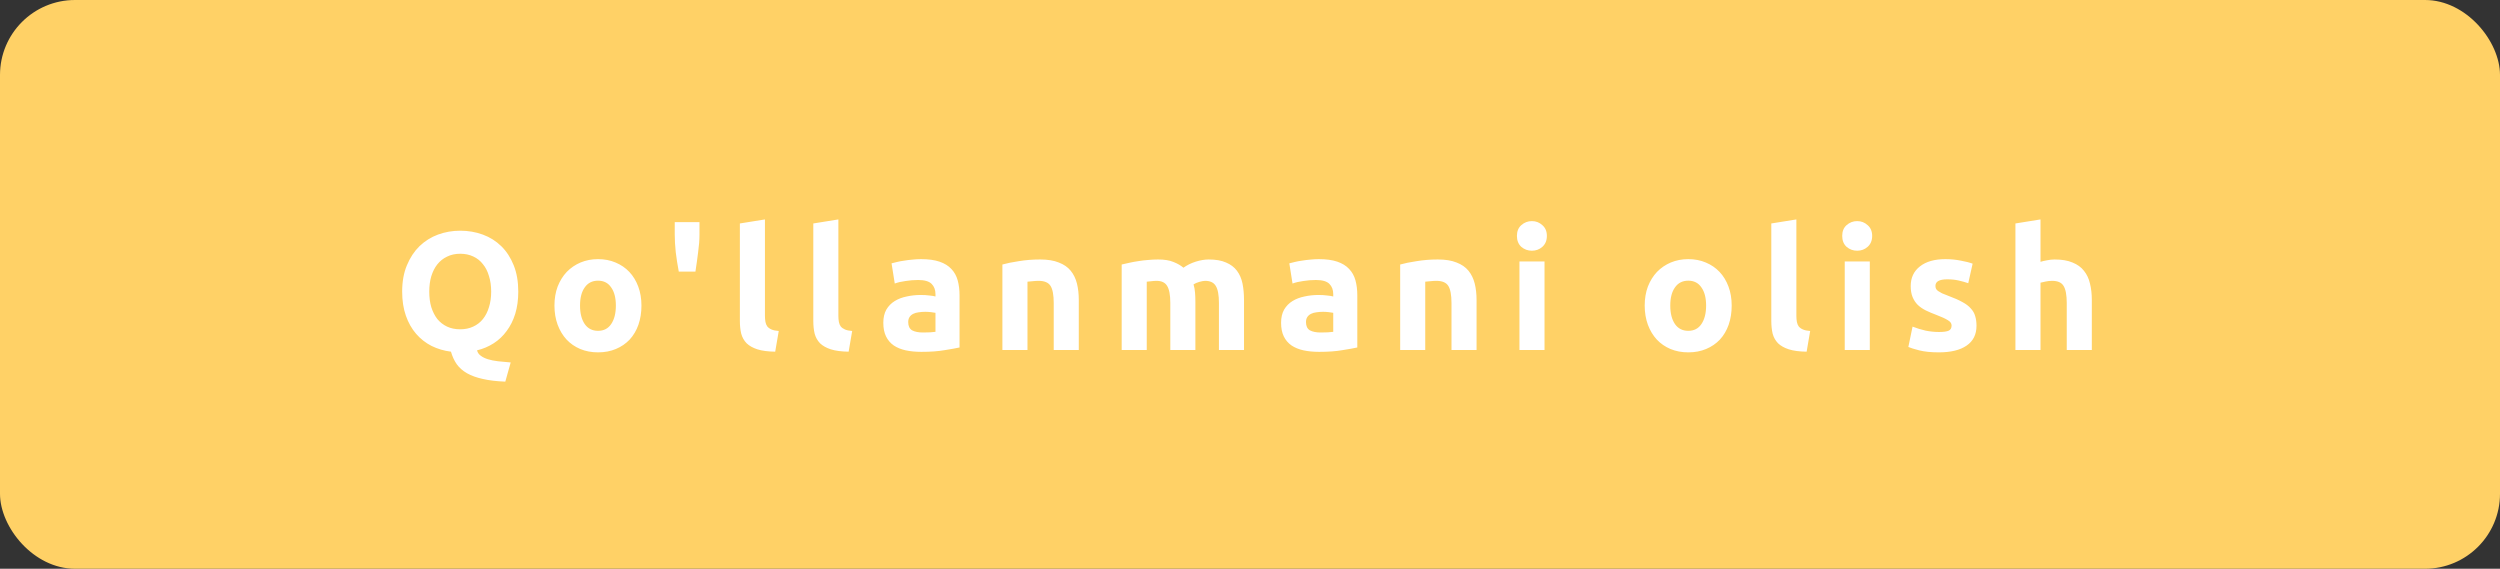
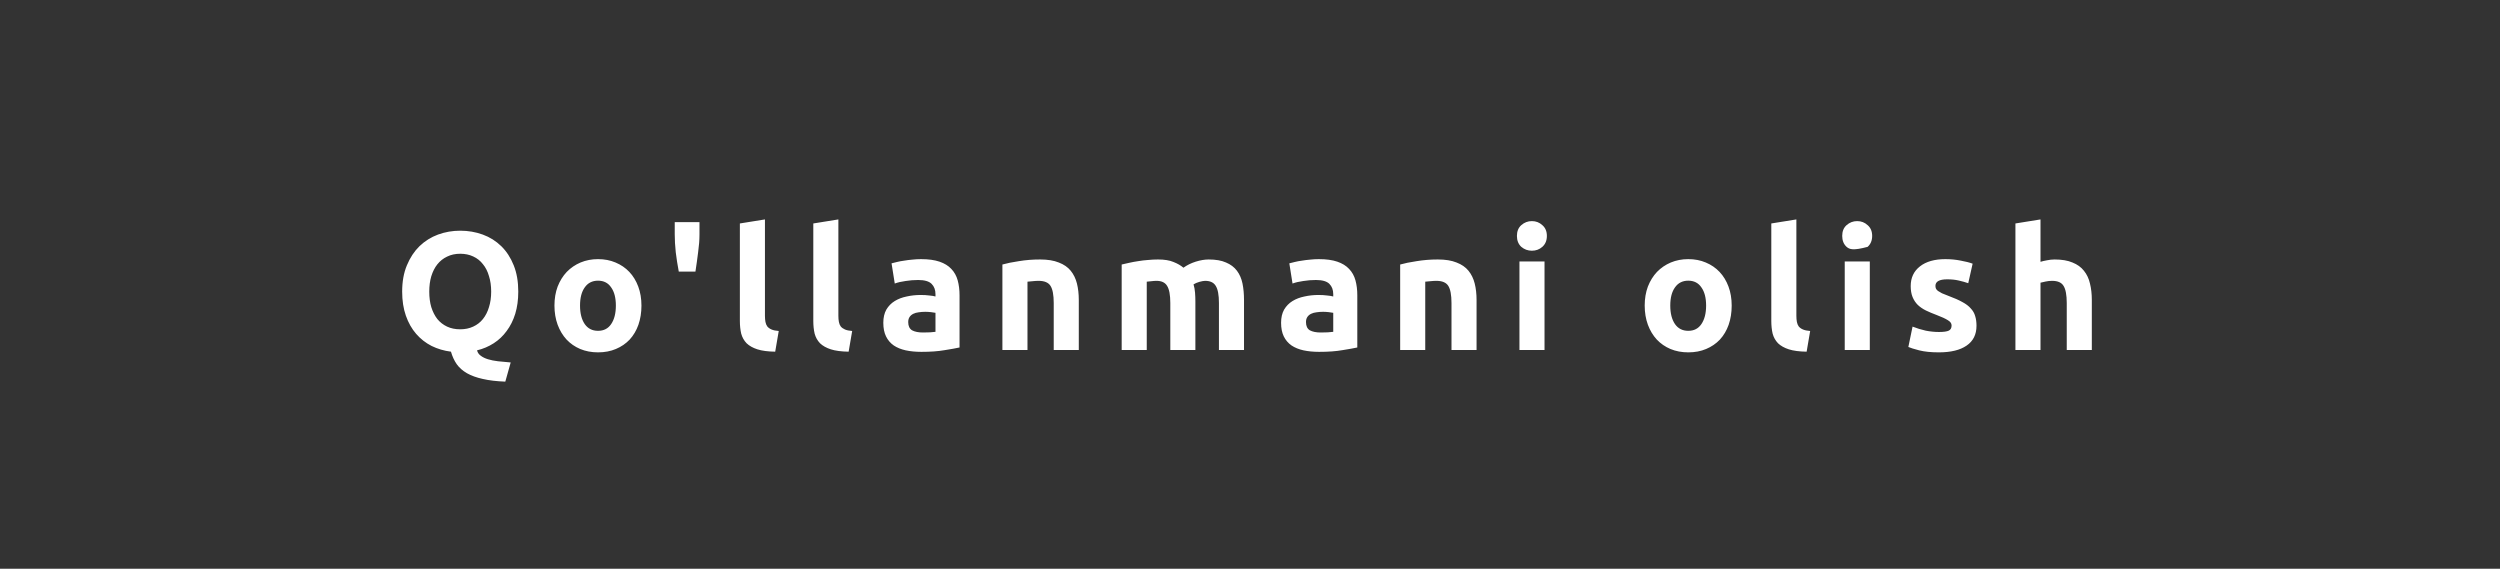
<svg xmlns="http://www.w3.org/2000/svg" width="400" height="91" viewBox="0 0 400 91" fill="none">
  <rect x="0" y="0" width="400" height="91" fill="#333333" stroke="none" />
-   <rect width="400" height="91" rx="12" fill="#FFD166" />
-   <path d="M68.681 46.658C68.681 47.573 68.788 48.399 69.004 49.135C69.237 49.871 69.56 50.508 69.973 51.046C70.404 51.567 70.924 51.971 71.535 52.258C72.145 52.545 72.845 52.688 73.635 52.688C74.406 52.688 75.097 52.545 75.708 52.258C76.336 51.971 76.856 51.567 77.269 51.046C77.7 50.508 78.023 49.871 78.238 49.135C78.472 48.399 78.588 47.573 78.588 46.658C78.588 45.742 78.472 44.917 78.238 44.181C78.023 43.427 77.7 42.79 77.269 42.269C76.856 41.731 76.336 41.318 75.708 41.031C75.097 40.744 74.406 40.6 73.635 40.6C72.845 40.6 72.145 40.753 71.535 41.058C70.924 41.345 70.404 41.758 69.973 42.296C69.56 42.817 69.237 43.454 69.004 44.208C68.788 44.944 68.681 45.76 68.681 46.658ZM82.923 46.658C82.923 47.968 82.761 49.153 82.438 50.212C82.115 51.253 81.658 52.168 81.065 52.958C80.491 53.748 79.8 54.403 78.992 54.923C78.184 55.444 77.296 55.821 76.327 56.054C76.417 56.413 76.614 56.7 76.919 56.915C77.224 57.149 77.61 57.337 78.077 57.481C78.543 57.624 79.082 57.732 79.692 57.804C80.32 57.876 80.993 57.938 81.711 57.992L80.85 61.062C79.45 61.008 78.247 60.864 77.242 60.631C76.255 60.415 75.412 60.11 74.712 59.715C74.029 59.321 73.482 58.836 73.069 58.261C72.674 57.687 72.369 57.023 72.154 56.269C71.041 56.126 70.009 55.821 69.058 55.354C68.106 54.869 67.281 54.223 66.581 53.415C65.881 52.608 65.333 51.639 64.938 50.508C64.544 49.377 64.346 48.094 64.346 46.658C64.346 45.06 64.597 43.66 65.1 42.458C65.603 41.237 66.276 40.214 67.119 39.389C67.981 38.563 68.968 37.944 70.081 37.531C71.212 37.118 72.396 36.912 73.635 36.912C74.909 36.912 76.111 37.118 77.242 37.531C78.373 37.944 79.36 38.563 80.204 39.389C81.047 40.214 81.711 41.237 82.196 42.458C82.681 43.66 82.923 45.06 82.923 46.658ZM102.632 48.892C102.632 50.005 102.47 51.028 102.147 51.962C101.824 52.877 101.357 53.667 100.747 54.331C100.137 54.977 99.401 55.48 98.539 55.839C97.696 56.197 96.744 56.377 95.685 56.377C94.644 56.377 93.693 56.197 92.832 55.839C91.988 55.48 91.261 54.977 90.651 54.331C90.041 53.667 89.565 52.877 89.224 51.962C88.883 51.028 88.712 50.005 88.712 48.892C88.712 47.779 88.883 46.765 89.224 45.85C89.583 44.935 90.067 44.154 90.678 43.508C91.306 42.862 92.042 42.359 92.885 42C93.747 41.641 94.68 41.462 95.685 41.462C96.709 41.462 97.642 41.641 98.485 42C99.347 42.359 100.083 42.862 100.693 43.508C101.303 44.154 101.779 44.935 102.12 45.85C102.461 46.765 102.632 47.779 102.632 48.892ZM98.539 48.892C98.539 47.654 98.288 46.685 97.785 45.985C97.301 45.267 96.601 44.908 95.685 44.908C94.77 44.908 94.061 45.267 93.558 45.985C93.056 46.685 92.805 47.654 92.805 48.892C92.805 50.131 93.056 51.118 93.558 51.854C94.061 52.572 94.77 52.931 95.685 52.931C96.601 52.931 97.301 52.572 97.785 51.854C98.288 51.118 98.539 50.131 98.539 48.892ZM111.916 35.539V37.531C111.916 38.392 111.844 39.335 111.7 40.358C111.575 41.381 111.431 42.413 111.27 43.454H108.604C108.407 42.413 108.245 41.381 108.12 40.358C108.012 39.335 107.958 38.383 107.958 37.504V35.539H111.916ZM124.033 56.269C122.866 56.251 121.915 56.126 121.179 55.892C120.461 55.659 119.887 55.336 119.456 54.923C119.043 54.492 118.756 53.981 118.595 53.389C118.451 52.778 118.379 52.096 118.379 51.342V35.754L122.391 35.108V50.535C122.391 50.894 122.418 51.217 122.471 51.504C122.525 51.791 122.624 52.033 122.768 52.231C122.929 52.428 123.153 52.59 123.441 52.715C123.728 52.841 124.114 52.922 124.598 52.958L124.033 56.269ZM135.782 56.269C134.616 56.251 133.664 56.126 132.928 55.892C132.21 55.659 131.636 55.336 131.205 54.923C130.793 54.492 130.505 53.981 130.344 53.389C130.2 52.778 130.128 52.096 130.128 51.342V35.754L134.14 35.108V50.535C134.14 50.894 134.167 51.217 134.221 51.504C134.275 51.791 134.373 52.033 134.517 52.231C134.678 52.428 134.903 52.59 135.19 52.715C135.477 52.841 135.863 52.922 136.348 52.958L135.782 56.269ZM147.684 53.2C148.079 53.2 148.455 53.191 148.814 53.173C149.173 53.155 149.461 53.128 149.676 53.092V50.05C149.514 50.014 149.272 49.978 148.949 49.942C148.626 49.907 148.33 49.889 148.061 49.889C147.684 49.889 147.325 49.915 146.984 49.969C146.661 50.005 146.373 50.086 146.122 50.212C145.871 50.337 145.673 50.508 145.53 50.723C145.386 50.938 145.314 51.208 145.314 51.531C145.314 52.159 145.521 52.599 145.934 52.85C146.364 53.083 146.948 53.2 147.684 53.2ZM147.361 41.462C148.545 41.462 149.532 41.596 150.322 41.865C151.112 42.135 151.74 42.521 152.207 43.023C152.691 43.526 153.032 44.136 153.23 44.854C153.427 45.572 153.526 46.371 153.526 47.25V55.596C152.952 55.722 152.153 55.865 151.13 56.027C150.107 56.206 148.868 56.296 147.414 56.296C146.499 56.296 145.664 56.215 144.911 56.054C144.175 55.892 143.538 55.632 142.999 55.273C142.461 54.896 142.048 54.411 141.761 53.819C141.473 53.227 141.33 52.5 141.33 51.639C141.33 50.813 141.491 50.113 141.814 49.538C142.155 48.964 142.604 48.507 143.161 48.165C143.717 47.824 144.354 47.582 145.072 47.438C145.79 47.277 146.535 47.196 147.307 47.196C147.827 47.196 148.285 47.223 148.68 47.277C149.093 47.313 149.425 47.367 149.676 47.438V47.062C149.676 46.38 149.47 45.832 149.057 45.419C148.644 45.007 147.926 44.8 146.903 44.8C146.221 44.8 145.548 44.854 144.884 44.962C144.22 45.051 143.645 45.186 143.161 45.365L142.649 42.135C142.882 42.063 143.17 41.991 143.511 41.919C143.87 41.83 144.255 41.758 144.668 41.704C145.081 41.632 145.512 41.578 145.961 41.542C146.427 41.489 146.894 41.462 147.361 41.462ZM160.384 42.323C161.066 42.126 161.946 41.946 163.023 41.785C164.099 41.605 165.23 41.516 166.415 41.516C167.617 41.516 168.614 41.677 169.403 42C170.211 42.305 170.848 42.745 171.315 43.319C171.781 43.894 172.114 44.576 172.311 45.365C172.508 46.155 172.607 47.035 172.607 48.004V56H168.596V48.489C168.596 47.196 168.425 46.281 168.084 45.742C167.743 45.204 167.106 44.935 166.173 44.935C165.885 44.935 165.58 44.953 165.257 44.989C164.934 45.007 164.647 45.033 164.396 45.069V56H160.384V42.323ZM187.25 48.489C187.25 47.196 187.079 46.281 186.738 45.742C186.415 45.204 185.85 44.935 185.042 44.935C184.791 44.935 184.53 44.953 184.261 44.989C183.992 45.007 183.732 45.033 183.48 45.069V56H179.469V42.323C179.81 42.233 180.205 42.144 180.653 42.054C181.12 41.946 181.605 41.856 182.107 41.785C182.628 41.695 183.157 41.632 183.696 41.596C184.234 41.542 184.764 41.516 185.284 41.516C186.307 41.516 187.133 41.65 187.761 41.919C188.407 42.171 188.937 42.476 189.35 42.835C189.924 42.422 190.579 42.099 191.315 41.865C192.069 41.632 192.76 41.516 193.388 41.516C194.519 41.516 195.443 41.677 196.161 42C196.897 42.305 197.48 42.745 197.911 43.319C198.342 43.894 198.638 44.576 198.8 45.365C198.961 46.155 199.042 47.035 199.042 48.004V56H195.03V48.489C195.03 47.196 194.86 46.281 194.519 45.742C194.196 45.204 193.63 44.935 192.823 44.935C192.607 44.935 192.302 44.989 191.907 45.096C191.53 45.204 191.216 45.339 190.965 45.5C191.091 45.913 191.171 46.353 191.207 46.819C191.243 47.268 191.261 47.753 191.261 48.273V56H187.25V48.489ZM211.327 53.2C211.722 53.2 212.099 53.191 212.458 53.173C212.817 53.155 213.104 53.128 213.319 53.092V50.05C213.158 50.014 212.915 49.978 212.592 49.942C212.269 49.907 211.973 49.889 211.704 49.889C211.327 49.889 210.968 49.915 210.627 49.969C210.304 50.005 210.017 50.086 209.765 50.212C209.514 50.337 209.317 50.508 209.173 50.723C209.029 50.938 208.958 51.208 208.958 51.531C208.958 52.159 209.164 52.599 209.577 52.85C210.008 53.083 210.591 53.2 211.327 53.2ZM211.004 41.462C212.188 41.462 213.176 41.596 213.965 41.865C214.755 42.135 215.383 42.521 215.85 43.023C216.335 43.526 216.676 44.136 216.873 44.854C217.07 45.572 217.169 46.371 217.169 47.25V55.596C216.595 55.722 215.796 55.865 214.773 56.027C213.75 56.206 212.511 56.296 211.058 56.296C210.142 56.296 209.308 56.215 208.554 56.054C207.818 55.892 207.181 55.632 206.642 55.273C206.104 54.896 205.691 54.411 205.404 53.819C205.117 53.227 204.973 52.5 204.973 51.639C204.973 50.813 205.135 50.113 205.458 49.538C205.799 48.964 206.247 48.507 206.804 48.165C207.36 47.824 207.997 47.582 208.715 47.438C209.433 47.277 210.178 47.196 210.95 47.196C211.47 47.196 211.928 47.223 212.323 47.277C212.736 47.313 213.068 47.367 213.319 47.438V47.062C213.319 46.38 213.113 45.832 212.7 45.419C212.287 45.007 211.569 44.8 210.546 44.8C209.864 44.8 209.191 44.854 208.527 44.962C207.863 45.051 207.288 45.186 206.804 45.365L206.292 42.135C206.526 42.063 206.813 41.991 207.154 41.919C207.513 41.83 207.899 41.758 208.311 41.704C208.724 41.632 209.155 41.578 209.604 41.542C210.07 41.489 210.537 41.462 211.004 41.462ZM224.027 42.323C224.709 42.126 225.589 41.946 226.666 41.785C227.743 41.605 228.873 41.516 230.058 41.516C231.261 41.516 232.257 41.677 233.046 42C233.854 42.305 234.491 42.745 234.958 43.319C235.425 43.894 235.757 44.576 235.954 45.365C236.152 46.155 236.25 47.035 236.25 48.004V56H232.239V48.489C232.239 47.196 232.068 46.281 231.727 45.742C231.386 45.204 230.749 44.935 229.816 44.935C229.529 44.935 229.223 44.953 228.9 44.989C228.577 45.007 228.29 45.033 228.039 45.069V56H224.027V42.323ZM247.124 56H243.112V41.839H247.124V56ZM247.5 37.746C247.5 38.482 247.258 39.066 246.774 39.496C246.307 39.909 245.75 40.115 245.104 40.115C244.458 40.115 243.893 39.909 243.408 39.496C242.942 39.066 242.708 38.482 242.708 37.746C242.708 37.01 242.942 36.436 243.408 36.023C243.893 35.592 244.458 35.377 245.104 35.377C245.75 35.377 246.307 35.592 246.774 36.023C247.258 36.436 247.5 37.01 247.5 37.746ZM277.07 48.892C277.07 50.005 276.908 51.028 276.585 51.962C276.262 52.877 275.795 53.667 275.185 54.331C274.575 54.977 273.839 55.48 272.978 55.839C272.134 56.197 271.183 56.377 270.124 56.377C269.083 56.377 268.131 56.197 267.27 55.839C266.426 55.48 265.699 54.977 265.089 54.331C264.479 53.667 264.003 52.877 263.662 51.962C263.321 51.028 263.151 50.005 263.151 48.892C263.151 47.779 263.321 46.765 263.662 45.85C264.021 44.935 264.506 44.154 265.116 43.508C265.744 42.862 266.48 42.359 267.324 42C268.185 41.641 269.119 41.462 270.124 41.462C271.147 41.462 272.08 41.641 272.924 42C273.785 42.359 274.521 42.862 275.131 43.508C275.742 44.154 276.217 44.935 276.558 45.85C276.899 46.765 277.07 47.779 277.07 48.892ZM272.978 48.892C272.978 47.654 272.726 46.685 272.224 45.985C271.739 45.267 271.039 44.908 270.124 44.908C269.208 44.908 268.499 45.267 267.997 45.985C267.494 46.685 267.243 47.654 267.243 48.892C267.243 50.131 267.494 51.118 267.997 51.854C268.499 52.572 269.208 52.931 270.124 52.931C271.039 52.931 271.739 52.572 272.224 51.854C272.726 51.118 272.978 50.131 272.978 48.892ZM289.062 56.269C287.895 56.251 286.944 56.126 286.208 55.892C285.49 55.659 284.916 55.336 284.485 54.923C284.072 54.492 283.785 53.981 283.623 53.389C283.48 52.778 283.408 52.096 283.408 51.342V35.754L287.42 35.108V50.535C287.42 50.894 287.446 51.217 287.5 51.504C287.554 51.791 287.653 52.033 287.796 52.231C287.958 52.428 288.182 52.59 288.47 52.715C288.757 52.841 289.143 52.922 289.627 52.958L289.062 56.269ZM299.169 56H295.157V41.839H299.169V56ZM299.546 37.746C299.546 38.482 299.303 39.066 298.819 39.496C298.352 39.909 297.796 40.115 297.15 40.115C296.504 40.115 295.938 39.909 295.454 39.496C294.987 39.066 294.754 38.482 294.754 37.746C294.754 37.01 294.987 36.436 295.454 36.023C295.938 35.592 296.504 35.377 297.15 35.377C297.796 35.377 298.352 35.592 298.819 36.023C299.303 36.436 299.546 37.01 299.546 37.746ZM310.236 53.119C310.972 53.119 311.492 53.047 311.797 52.904C312.103 52.76 312.255 52.482 312.255 52.069C312.255 51.746 312.058 51.468 311.663 51.235C311.268 50.983 310.667 50.705 309.859 50.4C309.231 50.167 308.656 49.924 308.136 49.673C307.633 49.422 307.203 49.126 306.844 48.785C306.485 48.426 306.206 48.004 306.009 47.519C305.812 47.035 305.713 46.451 305.713 45.769C305.713 44.441 306.206 43.391 307.194 42.619C308.181 41.847 309.536 41.462 311.259 41.462C312.12 41.462 312.946 41.542 313.736 41.704C314.526 41.847 315.154 42.009 315.62 42.189L314.92 45.312C314.454 45.15 313.942 45.007 313.386 44.881C312.847 44.755 312.237 44.692 311.555 44.692C310.299 44.692 309.67 45.042 309.67 45.742C309.67 45.904 309.697 46.047 309.751 46.173C309.805 46.299 309.913 46.424 310.074 46.55C310.236 46.658 310.451 46.783 310.72 46.927C311.008 47.053 311.367 47.196 311.797 47.358C312.677 47.681 313.404 48.004 313.978 48.327C314.553 48.632 315.001 48.973 315.324 49.35C315.665 49.709 315.899 50.113 316.024 50.562C316.168 51.01 316.24 51.531 316.24 52.123C316.24 53.523 315.71 54.582 314.651 55.3C313.61 56.018 312.129 56.377 310.209 56.377C308.953 56.377 307.903 56.269 307.059 56.054C306.233 55.839 305.659 55.659 305.336 55.515L306.009 52.258C306.691 52.527 307.391 52.742 308.109 52.904C308.827 53.047 309.536 53.119 310.236 53.119ZM322.468 56V35.754L326.48 35.108V41.892C326.749 41.803 327.09 41.722 327.503 41.65C327.934 41.56 328.347 41.516 328.741 41.516C329.89 41.516 330.841 41.677 331.595 42C332.367 42.305 332.977 42.745 333.426 43.319C333.893 43.894 334.216 44.576 334.395 45.365C334.593 46.155 334.691 47.035 334.691 48.004V56H330.68V48.489C330.68 47.196 330.509 46.281 330.168 45.742C329.845 45.204 329.235 44.935 328.338 44.935C327.979 44.935 327.638 44.971 327.314 45.042C327.009 45.096 326.731 45.159 326.48 45.231V56H322.468Z" fill="white" />
+   <path d="M68.681 46.658C68.681 47.573 68.788 48.399 69.004 49.135C69.237 49.871 69.56 50.508 69.973 51.046C70.404 51.567 70.924 51.971 71.535 52.258C72.145 52.545 72.845 52.688 73.635 52.688C74.406 52.688 75.097 52.545 75.708 52.258C76.336 51.971 76.856 51.567 77.269 51.046C77.7 50.508 78.023 49.871 78.238 49.135C78.472 48.399 78.588 47.573 78.588 46.658C78.588 45.742 78.472 44.917 78.238 44.181C78.023 43.427 77.7 42.79 77.269 42.269C76.856 41.731 76.336 41.318 75.708 41.031C75.097 40.744 74.406 40.6 73.635 40.6C72.845 40.6 72.145 40.753 71.535 41.058C70.924 41.345 70.404 41.758 69.973 42.296C69.56 42.817 69.237 43.454 69.004 44.208C68.788 44.944 68.681 45.76 68.681 46.658ZM82.923 46.658C82.923 47.968 82.761 49.153 82.438 50.212C82.115 51.253 81.658 52.168 81.065 52.958C80.491 53.748 79.8 54.403 78.992 54.923C78.184 55.444 77.296 55.821 76.327 56.054C76.417 56.413 76.614 56.7 76.919 56.915C77.224 57.149 77.61 57.337 78.077 57.481C78.543 57.624 79.082 57.732 79.692 57.804C80.32 57.876 80.993 57.938 81.711 57.992L80.85 61.062C79.45 61.008 78.247 60.864 77.242 60.631C76.255 60.415 75.412 60.11 74.712 59.715C74.029 59.321 73.482 58.836 73.069 58.261C72.674 57.687 72.369 57.023 72.154 56.269C71.041 56.126 70.009 55.821 69.058 55.354C68.106 54.869 67.281 54.223 66.581 53.415C65.881 52.608 65.333 51.639 64.938 50.508C64.544 49.377 64.346 48.094 64.346 46.658C64.346 45.06 64.597 43.66 65.1 42.458C65.603 41.237 66.276 40.214 67.119 39.389C67.981 38.563 68.968 37.944 70.081 37.531C71.212 37.118 72.396 36.912 73.635 36.912C74.909 36.912 76.111 37.118 77.242 37.531C78.373 37.944 79.36 38.563 80.204 39.389C81.047 40.214 81.711 41.237 82.196 42.458C82.681 43.66 82.923 45.06 82.923 46.658ZM102.632 48.892C102.632 50.005 102.47 51.028 102.147 51.962C101.824 52.877 101.357 53.667 100.747 54.331C100.137 54.977 99.401 55.48 98.539 55.839C97.696 56.197 96.744 56.377 95.685 56.377C94.644 56.377 93.693 56.197 92.832 55.839C91.988 55.48 91.261 54.977 90.651 54.331C90.041 53.667 89.565 52.877 89.224 51.962C88.883 51.028 88.712 50.005 88.712 48.892C88.712 47.779 88.883 46.765 89.224 45.85C89.583 44.935 90.067 44.154 90.678 43.508C91.306 42.862 92.042 42.359 92.885 42C93.747 41.641 94.68 41.462 95.685 41.462C96.709 41.462 97.642 41.641 98.485 42C99.347 42.359 100.083 42.862 100.693 43.508C101.303 44.154 101.779 44.935 102.12 45.85C102.461 46.765 102.632 47.779 102.632 48.892ZM98.539 48.892C98.539 47.654 98.288 46.685 97.785 45.985C97.301 45.267 96.601 44.908 95.685 44.908C94.77 44.908 94.061 45.267 93.558 45.985C93.056 46.685 92.805 47.654 92.805 48.892C92.805 50.131 93.056 51.118 93.558 51.854C94.061 52.572 94.77 52.931 95.685 52.931C96.601 52.931 97.301 52.572 97.785 51.854C98.288 51.118 98.539 50.131 98.539 48.892ZM111.916 35.539V37.531C111.916 38.392 111.844 39.335 111.7 40.358C111.575 41.381 111.431 42.413 111.27 43.454H108.604C108.407 42.413 108.245 41.381 108.12 40.358C108.012 39.335 107.958 38.383 107.958 37.504V35.539H111.916ZM124.033 56.269C122.866 56.251 121.915 56.126 121.179 55.892C120.461 55.659 119.887 55.336 119.456 54.923C119.043 54.492 118.756 53.981 118.595 53.389C118.451 52.778 118.379 52.096 118.379 51.342V35.754L122.391 35.108V50.535C122.391 50.894 122.418 51.217 122.471 51.504C122.525 51.791 122.624 52.033 122.768 52.231C122.929 52.428 123.153 52.59 123.441 52.715C123.728 52.841 124.114 52.922 124.598 52.958L124.033 56.269ZM135.782 56.269C134.616 56.251 133.664 56.126 132.928 55.892C132.21 55.659 131.636 55.336 131.205 54.923C130.793 54.492 130.505 53.981 130.344 53.389C130.2 52.778 130.128 52.096 130.128 51.342V35.754L134.14 35.108V50.535C134.14 50.894 134.167 51.217 134.221 51.504C134.275 51.791 134.373 52.033 134.517 52.231C134.678 52.428 134.903 52.59 135.19 52.715C135.477 52.841 135.863 52.922 136.348 52.958L135.782 56.269ZM147.684 53.2C148.079 53.2 148.455 53.191 148.814 53.173C149.173 53.155 149.461 53.128 149.676 53.092V50.05C149.514 50.014 149.272 49.978 148.949 49.942C148.626 49.907 148.33 49.889 148.061 49.889C147.684 49.889 147.325 49.915 146.984 49.969C146.661 50.005 146.373 50.086 146.122 50.212C145.871 50.337 145.673 50.508 145.53 50.723C145.386 50.938 145.314 51.208 145.314 51.531C145.314 52.159 145.521 52.599 145.934 52.85C146.364 53.083 146.948 53.2 147.684 53.2ZM147.361 41.462C148.545 41.462 149.532 41.596 150.322 41.865C151.112 42.135 151.74 42.521 152.207 43.023C152.691 43.526 153.032 44.136 153.23 44.854C153.427 45.572 153.526 46.371 153.526 47.25V55.596C152.952 55.722 152.153 55.865 151.13 56.027C150.107 56.206 148.868 56.296 147.414 56.296C146.499 56.296 145.664 56.215 144.911 56.054C144.175 55.892 143.538 55.632 142.999 55.273C142.461 54.896 142.048 54.411 141.761 53.819C141.473 53.227 141.33 52.5 141.33 51.639C141.33 50.813 141.491 50.113 141.814 49.538C142.155 48.964 142.604 48.507 143.161 48.165C143.717 47.824 144.354 47.582 145.072 47.438C145.79 47.277 146.535 47.196 147.307 47.196C147.827 47.196 148.285 47.223 148.68 47.277C149.093 47.313 149.425 47.367 149.676 47.438V47.062C149.676 46.38 149.47 45.832 149.057 45.419C148.644 45.007 147.926 44.8 146.903 44.8C146.221 44.8 145.548 44.854 144.884 44.962C144.22 45.051 143.645 45.186 143.161 45.365L142.649 42.135C142.882 42.063 143.17 41.991 143.511 41.919C143.87 41.83 144.255 41.758 144.668 41.704C145.081 41.632 145.512 41.578 145.961 41.542C146.427 41.489 146.894 41.462 147.361 41.462ZM160.384 42.323C161.066 42.126 161.946 41.946 163.023 41.785C164.099 41.605 165.23 41.516 166.415 41.516C167.617 41.516 168.614 41.677 169.403 42C170.211 42.305 170.848 42.745 171.315 43.319C171.781 43.894 172.114 44.576 172.311 45.365C172.508 46.155 172.607 47.035 172.607 48.004V56H168.596V48.489C168.596 47.196 168.425 46.281 168.084 45.742C167.743 45.204 167.106 44.935 166.173 44.935C165.885 44.935 165.58 44.953 165.257 44.989C164.934 45.007 164.647 45.033 164.396 45.069V56H160.384V42.323ZM187.25 48.489C187.25 47.196 187.079 46.281 186.738 45.742C186.415 45.204 185.85 44.935 185.042 44.935C184.791 44.935 184.53 44.953 184.261 44.989C183.992 45.007 183.732 45.033 183.48 45.069V56H179.469V42.323C179.81 42.233 180.205 42.144 180.653 42.054C181.12 41.946 181.605 41.856 182.107 41.785C182.628 41.695 183.157 41.632 183.696 41.596C184.234 41.542 184.764 41.516 185.284 41.516C186.307 41.516 187.133 41.65 187.761 41.919C188.407 42.171 188.937 42.476 189.35 42.835C189.924 42.422 190.579 42.099 191.315 41.865C192.069 41.632 192.76 41.516 193.388 41.516C194.519 41.516 195.443 41.677 196.161 42C196.897 42.305 197.48 42.745 197.911 43.319C198.342 43.894 198.638 44.576 198.8 45.365C198.961 46.155 199.042 47.035 199.042 48.004V56H195.03V48.489C195.03 47.196 194.86 46.281 194.519 45.742C194.196 45.204 193.63 44.935 192.823 44.935C192.607 44.935 192.302 44.989 191.907 45.096C191.53 45.204 191.216 45.339 190.965 45.5C191.091 45.913 191.171 46.353 191.207 46.819C191.243 47.268 191.261 47.753 191.261 48.273V56H187.25V48.489ZM211.327 53.2C211.722 53.2 212.099 53.191 212.458 53.173C212.817 53.155 213.104 53.128 213.319 53.092V50.05C213.158 50.014 212.915 49.978 212.592 49.942C212.269 49.907 211.973 49.889 211.704 49.889C211.327 49.889 210.968 49.915 210.627 49.969C210.304 50.005 210.017 50.086 209.765 50.212C209.514 50.337 209.317 50.508 209.173 50.723C209.029 50.938 208.958 51.208 208.958 51.531C208.958 52.159 209.164 52.599 209.577 52.85C210.008 53.083 210.591 53.2 211.327 53.2ZM211.004 41.462C212.188 41.462 213.176 41.596 213.965 41.865C214.755 42.135 215.383 42.521 215.85 43.023C216.335 43.526 216.676 44.136 216.873 44.854C217.07 45.572 217.169 46.371 217.169 47.25V55.596C216.595 55.722 215.796 55.865 214.773 56.027C213.75 56.206 212.511 56.296 211.058 56.296C210.142 56.296 209.308 56.215 208.554 56.054C207.818 55.892 207.181 55.632 206.642 55.273C206.104 54.896 205.691 54.411 205.404 53.819C205.117 53.227 204.973 52.5 204.973 51.639C204.973 50.813 205.135 50.113 205.458 49.538C205.799 48.964 206.247 48.507 206.804 48.165C207.36 47.824 207.997 47.582 208.715 47.438C209.433 47.277 210.178 47.196 210.95 47.196C211.47 47.196 211.928 47.223 212.323 47.277C212.736 47.313 213.068 47.367 213.319 47.438V47.062C213.319 46.38 213.113 45.832 212.7 45.419C212.287 45.007 211.569 44.8 210.546 44.8C209.864 44.8 209.191 44.854 208.527 44.962C207.863 45.051 207.288 45.186 206.804 45.365L206.292 42.135C206.526 42.063 206.813 41.991 207.154 41.919C207.513 41.83 207.899 41.758 208.311 41.704C208.724 41.632 209.155 41.578 209.604 41.542C210.07 41.489 210.537 41.462 211.004 41.462ZM224.027 42.323C224.709 42.126 225.589 41.946 226.666 41.785C227.743 41.605 228.873 41.516 230.058 41.516C231.261 41.516 232.257 41.677 233.046 42C233.854 42.305 234.491 42.745 234.958 43.319C235.425 43.894 235.757 44.576 235.954 45.365C236.152 46.155 236.25 47.035 236.25 48.004V56H232.239V48.489C232.239 47.196 232.068 46.281 231.727 45.742C231.386 45.204 230.749 44.935 229.816 44.935C229.529 44.935 229.223 44.953 228.9 44.989C228.577 45.007 228.29 45.033 228.039 45.069V56H224.027V42.323ZM247.124 56H243.112V41.839H247.124V56ZM247.5 37.746C247.5 38.482 247.258 39.066 246.774 39.496C246.307 39.909 245.75 40.115 245.104 40.115C244.458 40.115 243.893 39.909 243.408 39.496C242.942 39.066 242.708 38.482 242.708 37.746C242.708 37.01 242.942 36.436 243.408 36.023C243.893 35.592 244.458 35.377 245.104 35.377C245.75 35.377 246.307 35.592 246.774 36.023C247.258 36.436 247.5 37.01 247.5 37.746ZM277.07 48.892C277.07 50.005 276.908 51.028 276.585 51.962C276.262 52.877 275.795 53.667 275.185 54.331C274.575 54.977 273.839 55.48 272.978 55.839C272.134 56.197 271.183 56.377 270.124 56.377C269.083 56.377 268.131 56.197 267.27 55.839C266.426 55.48 265.699 54.977 265.089 54.331C264.479 53.667 264.003 52.877 263.662 51.962C263.321 51.028 263.151 50.005 263.151 48.892C263.151 47.779 263.321 46.765 263.662 45.85C264.021 44.935 264.506 44.154 265.116 43.508C265.744 42.862 266.48 42.359 267.324 42C268.185 41.641 269.119 41.462 270.124 41.462C271.147 41.462 272.08 41.641 272.924 42C273.785 42.359 274.521 42.862 275.131 43.508C275.742 44.154 276.217 44.935 276.558 45.85C276.899 46.765 277.07 47.779 277.07 48.892ZM272.978 48.892C272.978 47.654 272.726 46.685 272.224 45.985C271.739 45.267 271.039 44.908 270.124 44.908C269.208 44.908 268.499 45.267 267.997 45.985C267.494 46.685 267.243 47.654 267.243 48.892C267.243 50.131 267.494 51.118 267.997 51.854C268.499 52.572 269.208 52.931 270.124 52.931C271.039 52.931 271.739 52.572 272.224 51.854C272.726 51.118 272.978 50.131 272.978 48.892ZM289.062 56.269C287.895 56.251 286.944 56.126 286.208 55.892C285.49 55.659 284.916 55.336 284.485 54.923C284.072 54.492 283.785 53.981 283.623 53.389C283.48 52.778 283.408 52.096 283.408 51.342V35.754L287.42 35.108V50.535C287.42 50.894 287.446 51.217 287.5 51.504C287.554 51.791 287.653 52.033 287.796 52.231C287.958 52.428 288.182 52.59 288.47 52.715C288.757 52.841 289.143 52.922 289.627 52.958L289.062 56.269ZM299.169 56H295.157V41.839H299.169V56ZM299.546 37.746C299.546 38.482 299.303 39.066 298.819 39.496C296.504 40.115 295.938 39.909 295.454 39.496C294.987 39.066 294.754 38.482 294.754 37.746C294.754 37.01 294.987 36.436 295.454 36.023C295.938 35.592 296.504 35.377 297.15 35.377C297.796 35.377 298.352 35.592 298.819 36.023C299.303 36.436 299.546 37.01 299.546 37.746ZM310.236 53.119C310.972 53.119 311.492 53.047 311.797 52.904C312.103 52.76 312.255 52.482 312.255 52.069C312.255 51.746 312.058 51.468 311.663 51.235C311.268 50.983 310.667 50.705 309.859 50.4C309.231 50.167 308.656 49.924 308.136 49.673C307.633 49.422 307.203 49.126 306.844 48.785C306.485 48.426 306.206 48.004 306.009 47.519C305.812 47.035 305.713 46.451 305.713 45.769C305.713 44.441 306.206 43.391 307.194 42.619C308.181 41.847 309.536 41.462 311.259 41.462C312.12 41.462 312.946 41.542 313.736 41.704C314.526 41.847 315.154 42.009 315.62 42.189L314.92 45.312C314.454 45.15 313.942 45.007 313.386 44.881C312.847 44.755 312.237 44.692 311.555 44.692C310.299 44.692 309.67 45.042 309.67 45.742C309.67 45.904 309.697 46.047 309.751 46.173C309.805 46.299 309.913 46.424 310.074 46.55C310.236 46.658 310.451 46.783 310.72 46.927C311.008 47.053 311.367 47.196 311.797 47.358C312.677 47.681 313.404 48.004 313.978 48.327C314.553 48.632 315.001 48.973 315.324 49.35C315.665 49.709 315.899 50.113 316.024 50.562C316.168 51.01 316.24 51.531 316.24 52.123C316.24 53.523 315.71 54.582 314.651 55.3C313.61 56.018 312.129 56.377 310.209 56.377C308.953 56.377 307.903 56.269 307.059 56.054C306.233 55.839 305.659 55.659 305.336 55.515L306.009 52.258C306.691 52.527 307.391 52.742 308.109 52.904C308.827 53.047 309.536 53.119 310.236 53.119ZM322.468 56V35.754L326.48 35.108V41.892C326.749 41.803 327.09 41.722 327.503 41.65C327.934 41.56 328.347 41.516 328.741 41.516C329.89 41.516 330.841 41.677 331.595 42C332.367 42.305 332.977 42.745 333.426 43.319C333.893 43.894 334.216 44.576 334.395 45.365C334.593 46.155 334.691 47.035 334.691 48.004V56H330.68V48.489C330.68 47.196 330.509 46.281 330.168 45.742C329.845 45.204 329.235 44.935 328.338 44.935C327.979 44.935 327.638 44.971 327.314 45.042C327.009 45.096 326.731 45.159 326.48 45.231V56H322.468Z" fill="white" />
</svg>